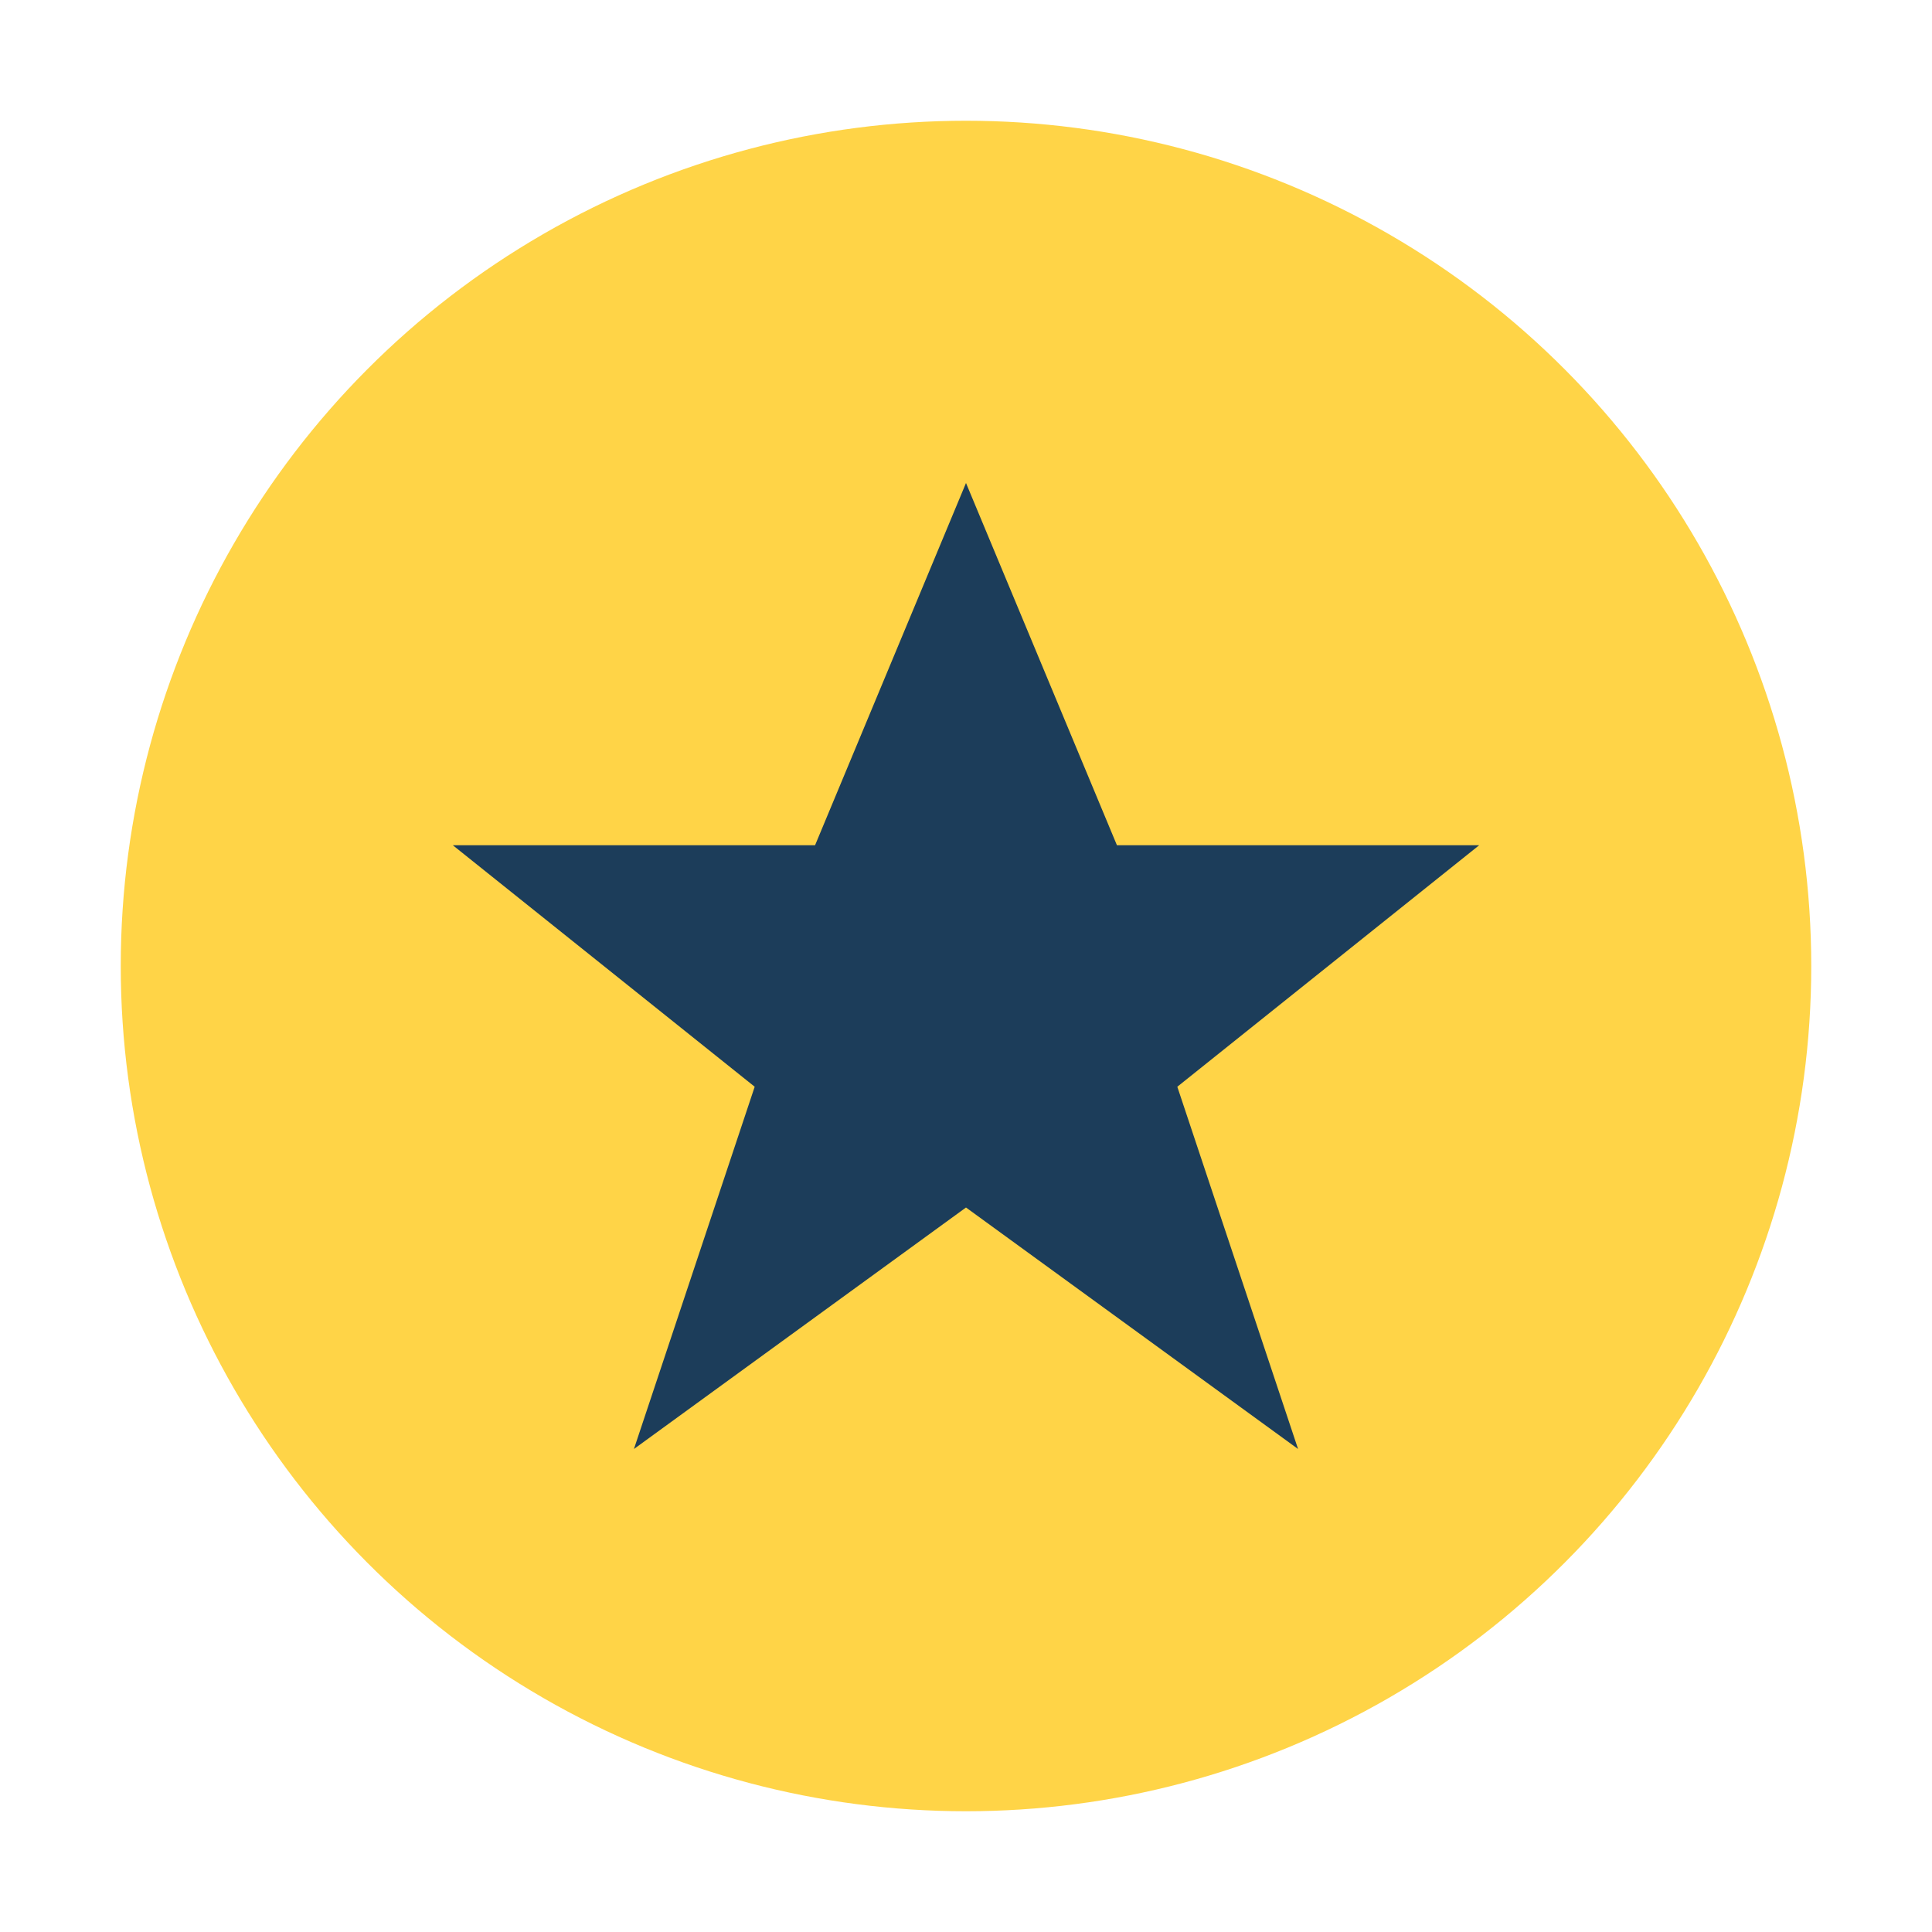
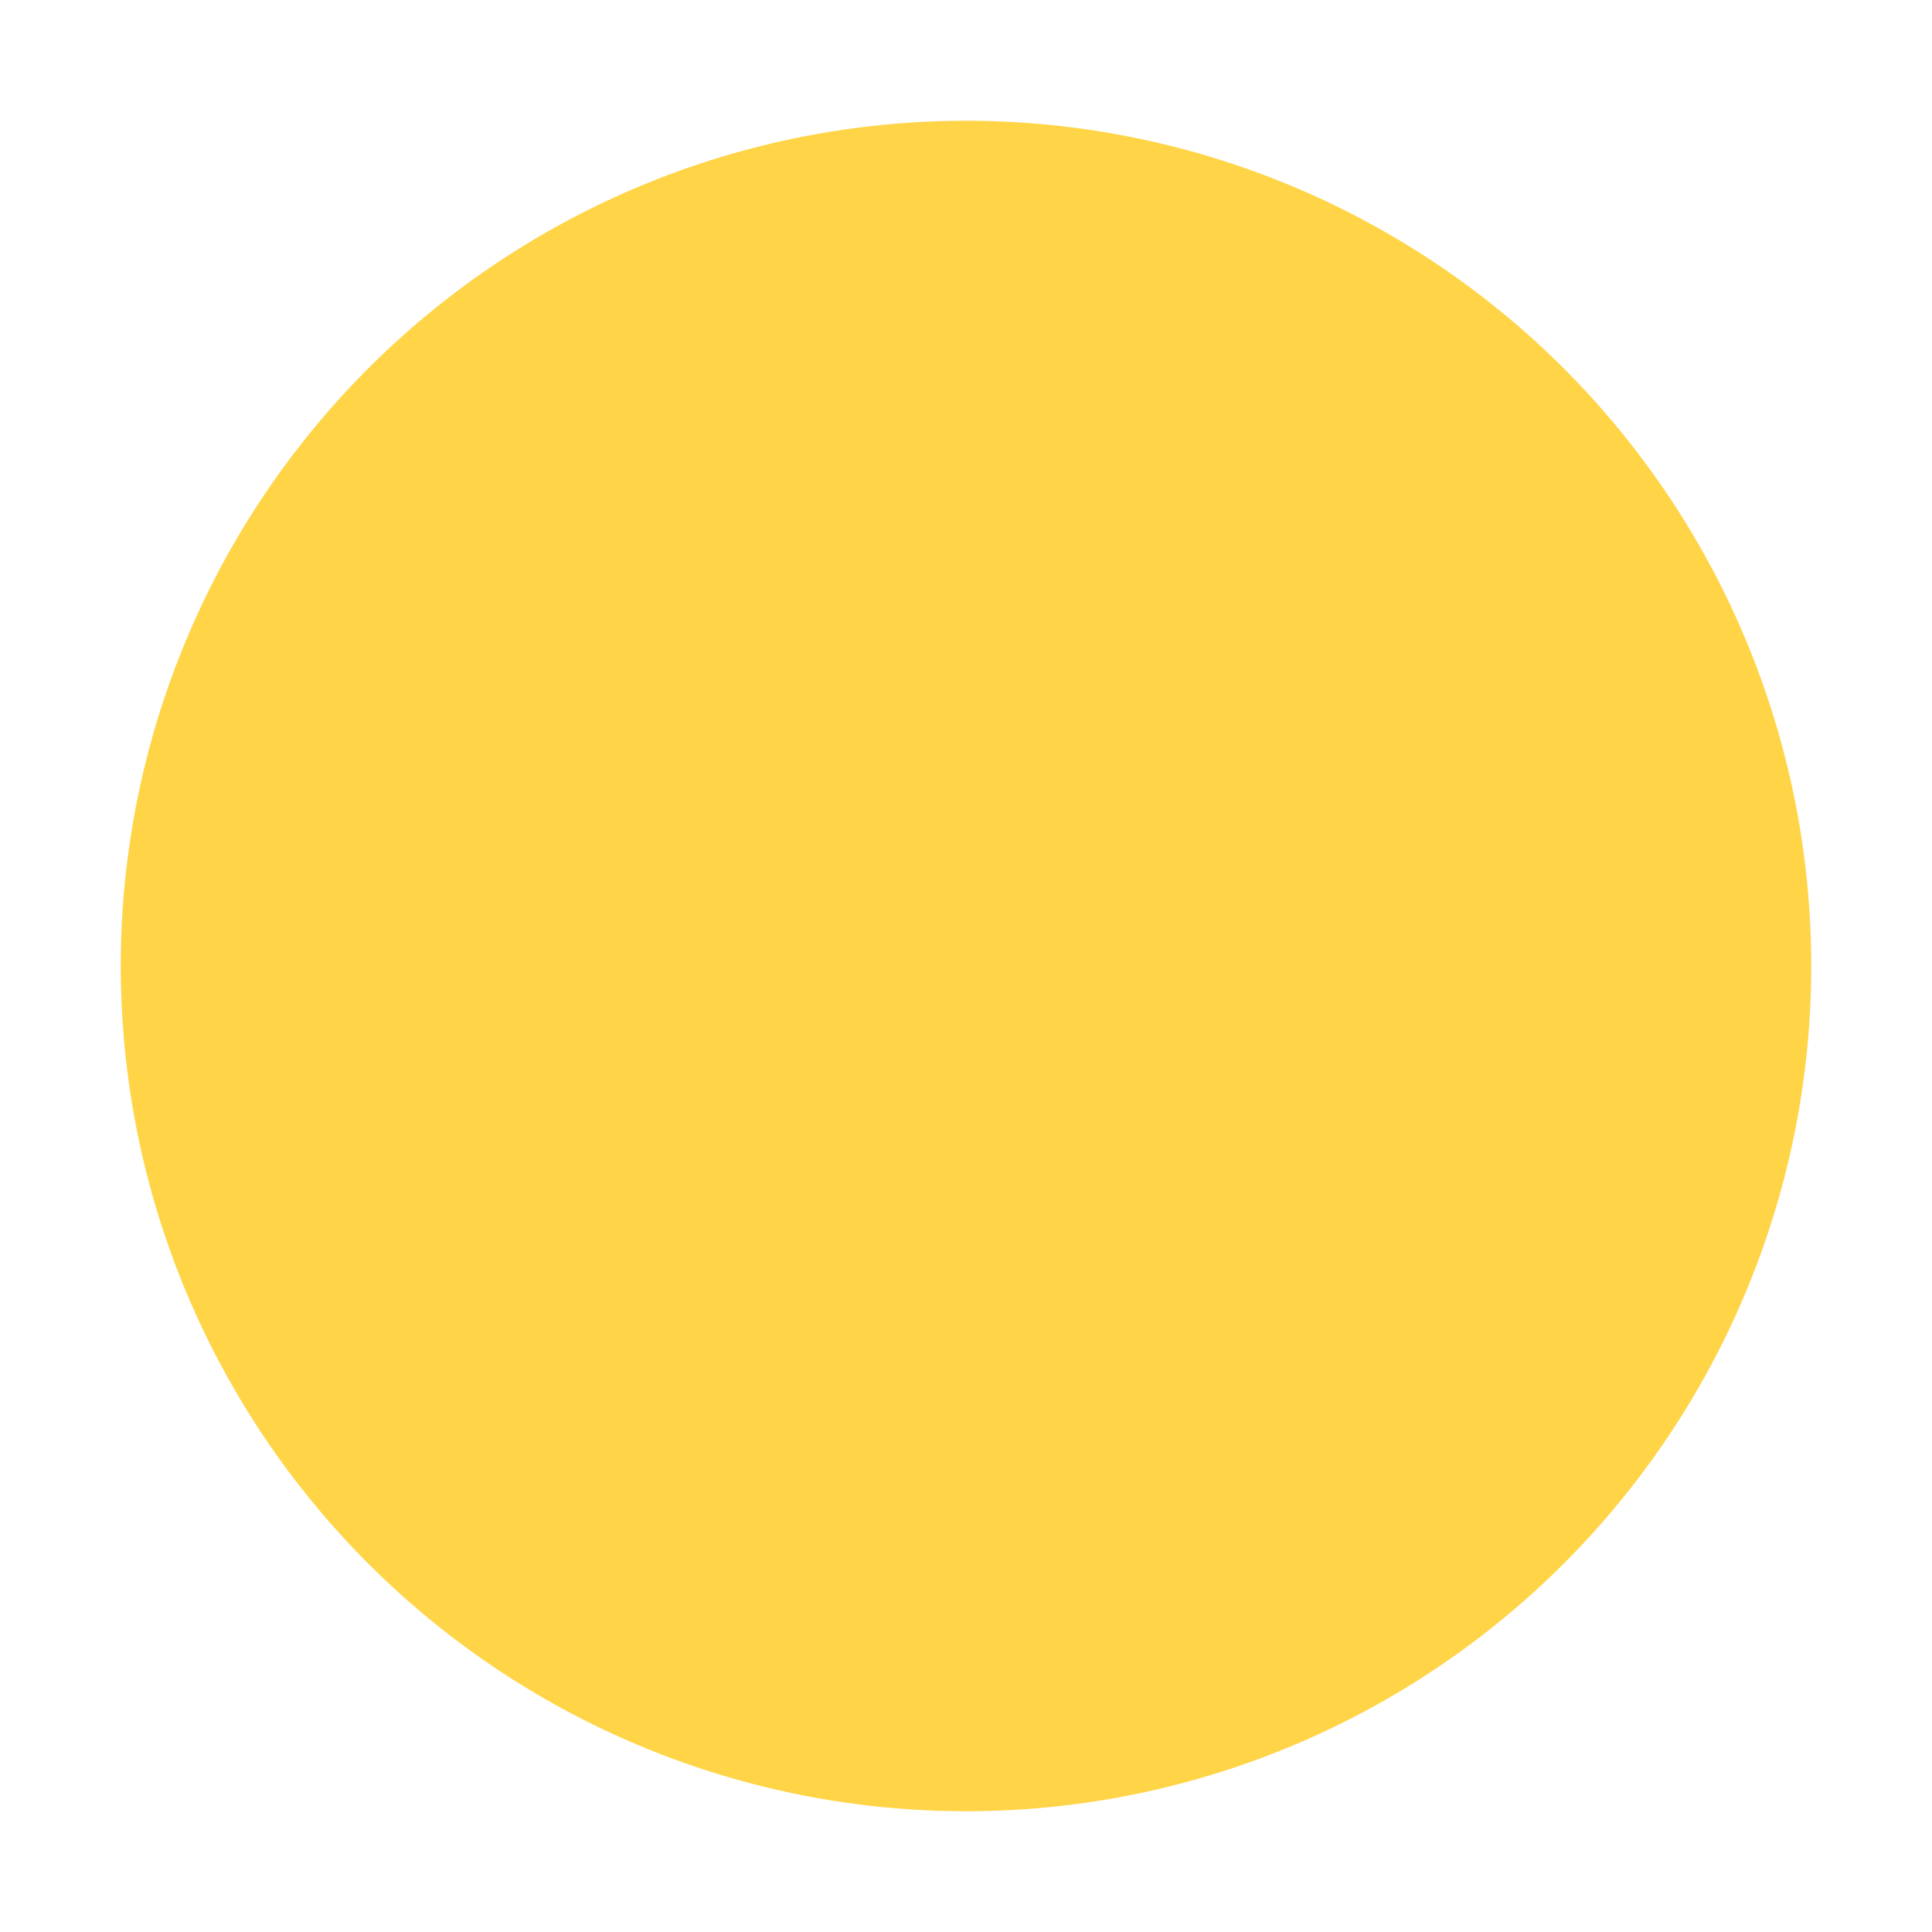
<svg xmlns="http://www.w3.org/2000/svg" width="32" height="32" viewBox="0 0 32 32">
  <circle cx="16" cy="16" r="14" fill="#FFD447" />
-   <path d="M16 8l2.5 6h6l-5 4 2 6-5.5-4-5.5 4 2-6-5-4h6z" fill="#1C3D5A" />
</svg>